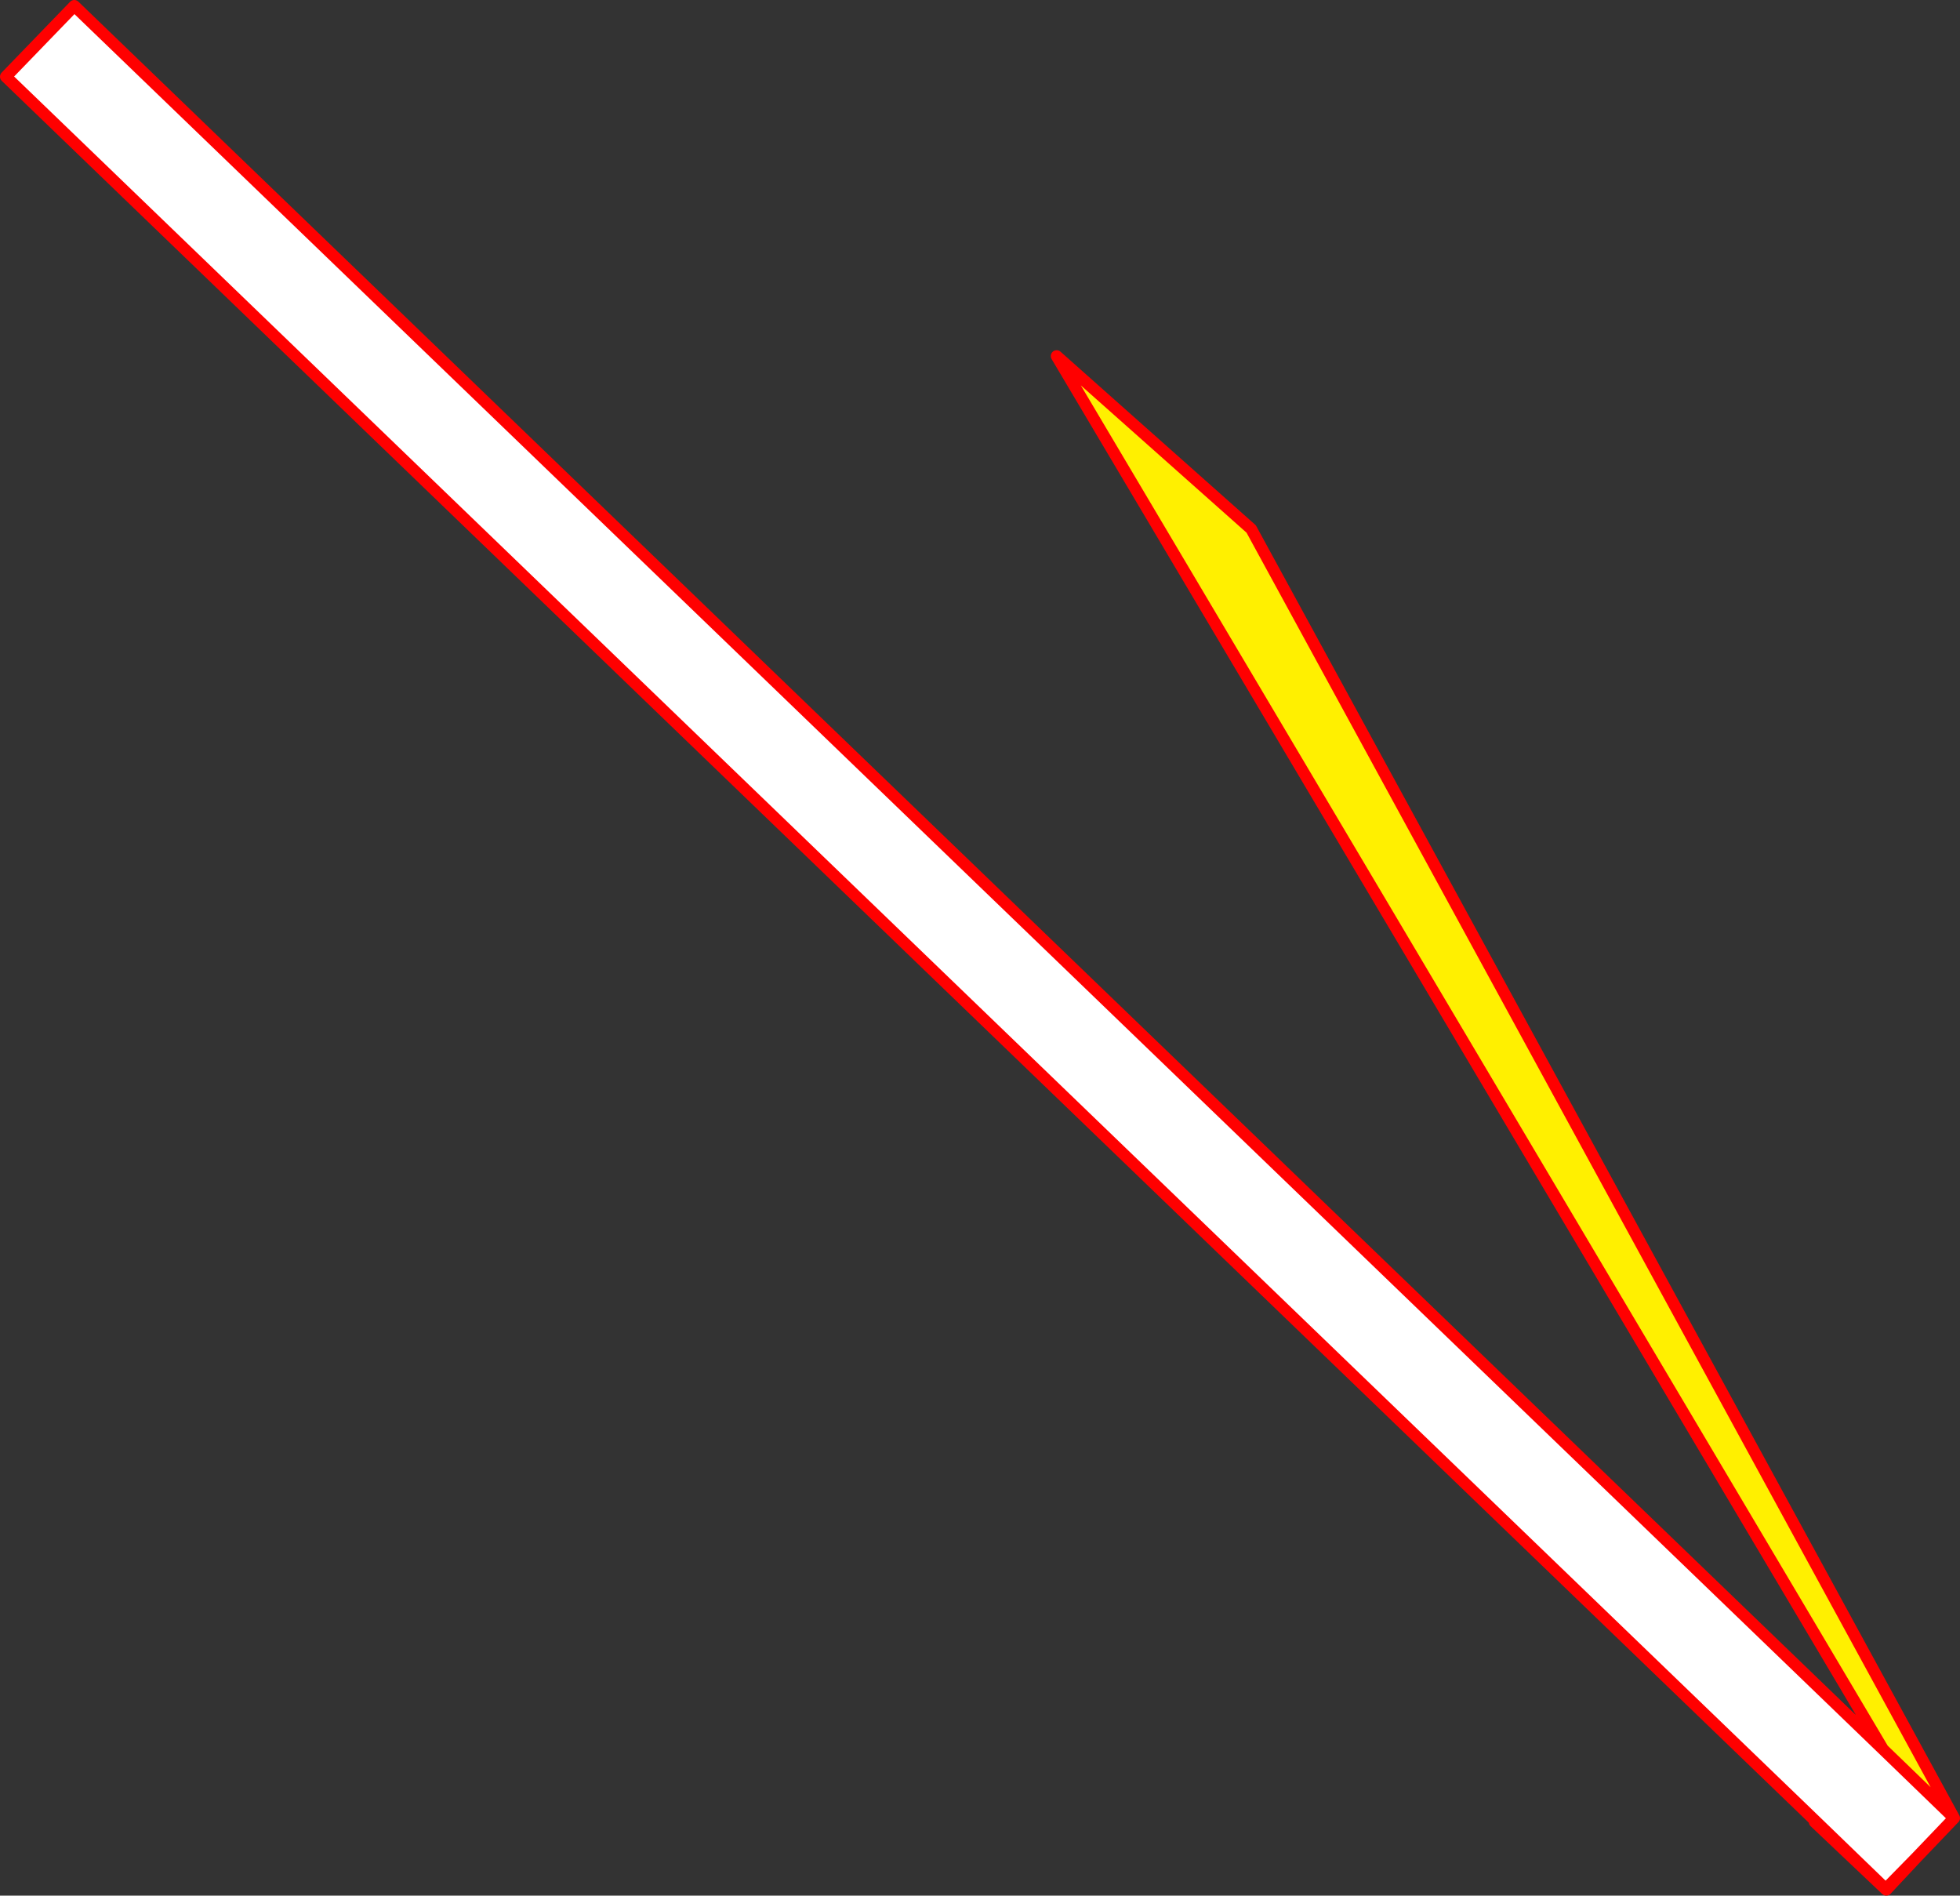
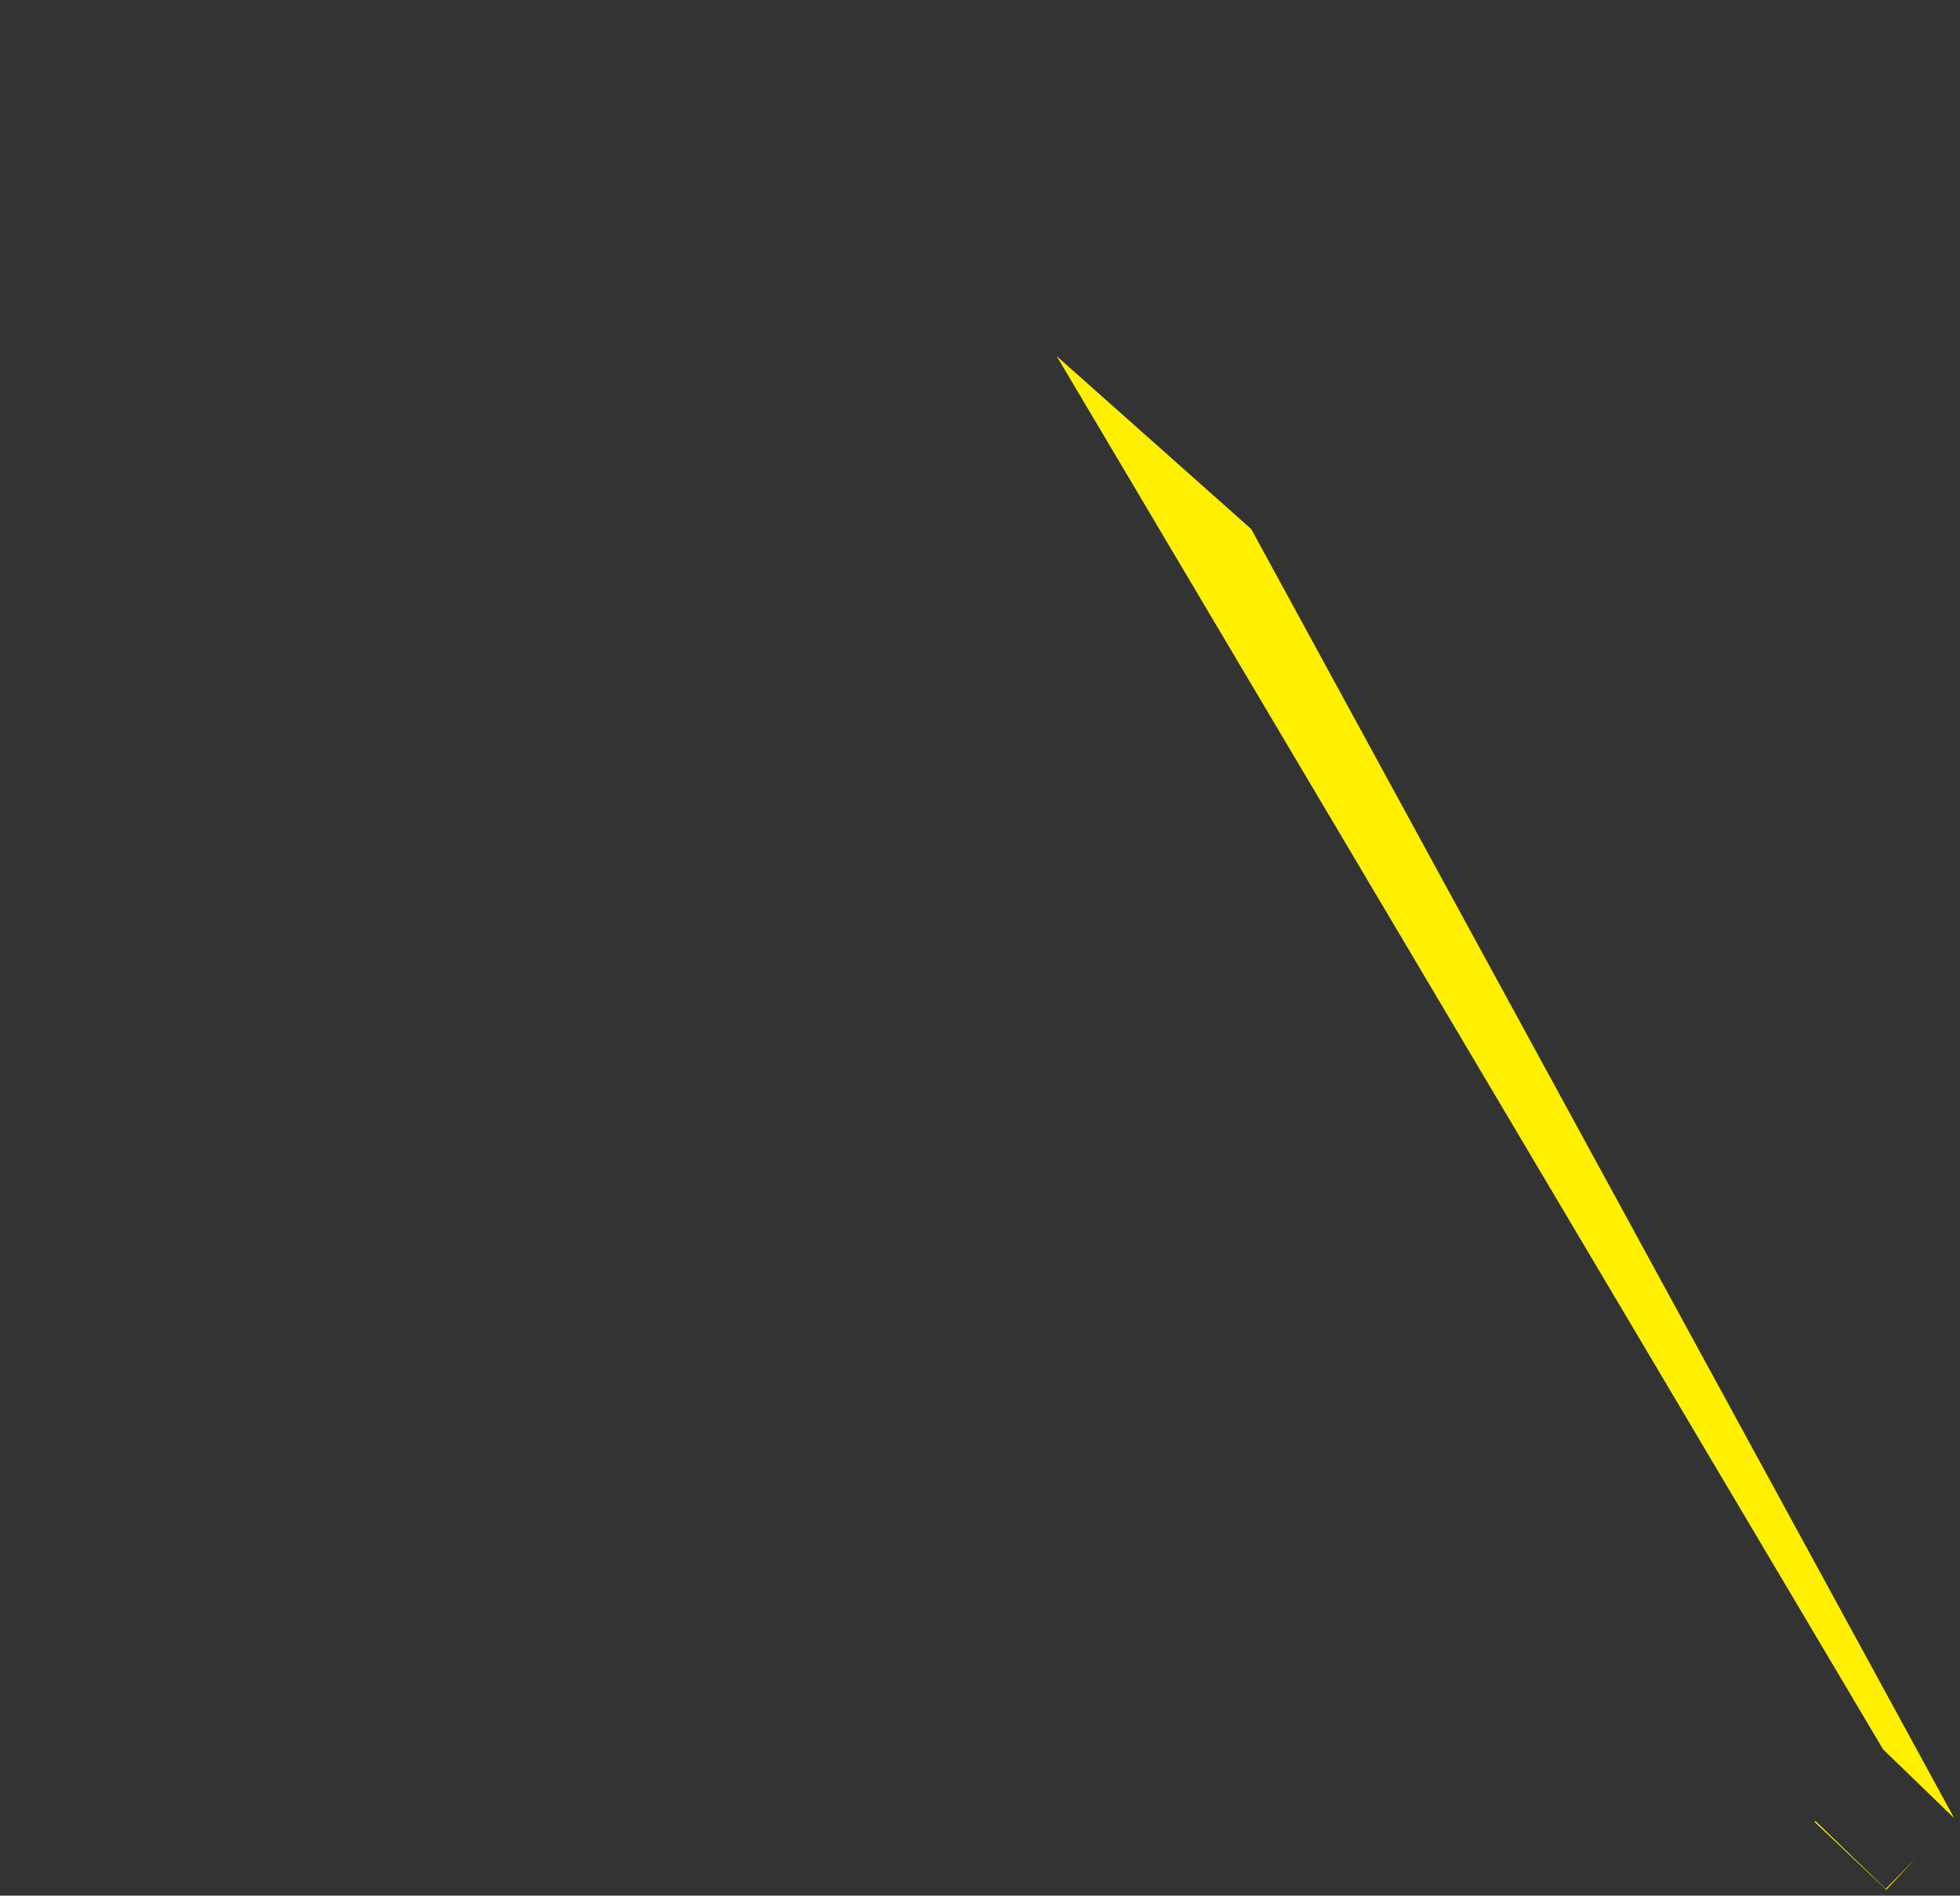
<svg xmlns="http://www.w3.org/2000/svg" height="323.95px" width="335.0px">
  <rect width="100%" height="100%" fill="#333333" stroke="none" />
  <g transform="matrix(1.0, 0.0, 0.0, 1.0, 329.1, 168.7)">
    <path d="M-7.25 130.25 L-148.5 -107.85 -115.25 -78.3 4.9 142.0 -7.25 130.25 M-1.65 148.85 L-6.7 154.25 -18.95 142.65 -18.8 142.5 -6.8 154.1 -1.65 148.85" fill="#fff000" fill-rule="evenodd" stroke="none" />
-     <path d="M-7.25 130.25 L4.9 142.0 -1.65 148.85 -6.8 154.1 -18.8 142.5 -328.1 -155.6 -316.4 -167.7 -7.25 130.25" fill="#ffffff" fill-rule="evenodd" stroke="none" />
-     <path d="M4.9 142.0 L-115.25 -78.3 -148.5 -107.85 -7.25 130.25 4.9 142.0 -1.65 148.85 -6.7 154.25 -18.95 142.65 -18.8 142.5 -328.1 -155.6 -316.4 -167.7 -7.25 130.25 M-18.8 142.5 L-6.8 154.1 -1.65 148.85" fill="none" stroke="#ff0000" stroke-linecap="round" stroke-linejoin="round" stroke-width="2.0" />
  </g>
</svg>